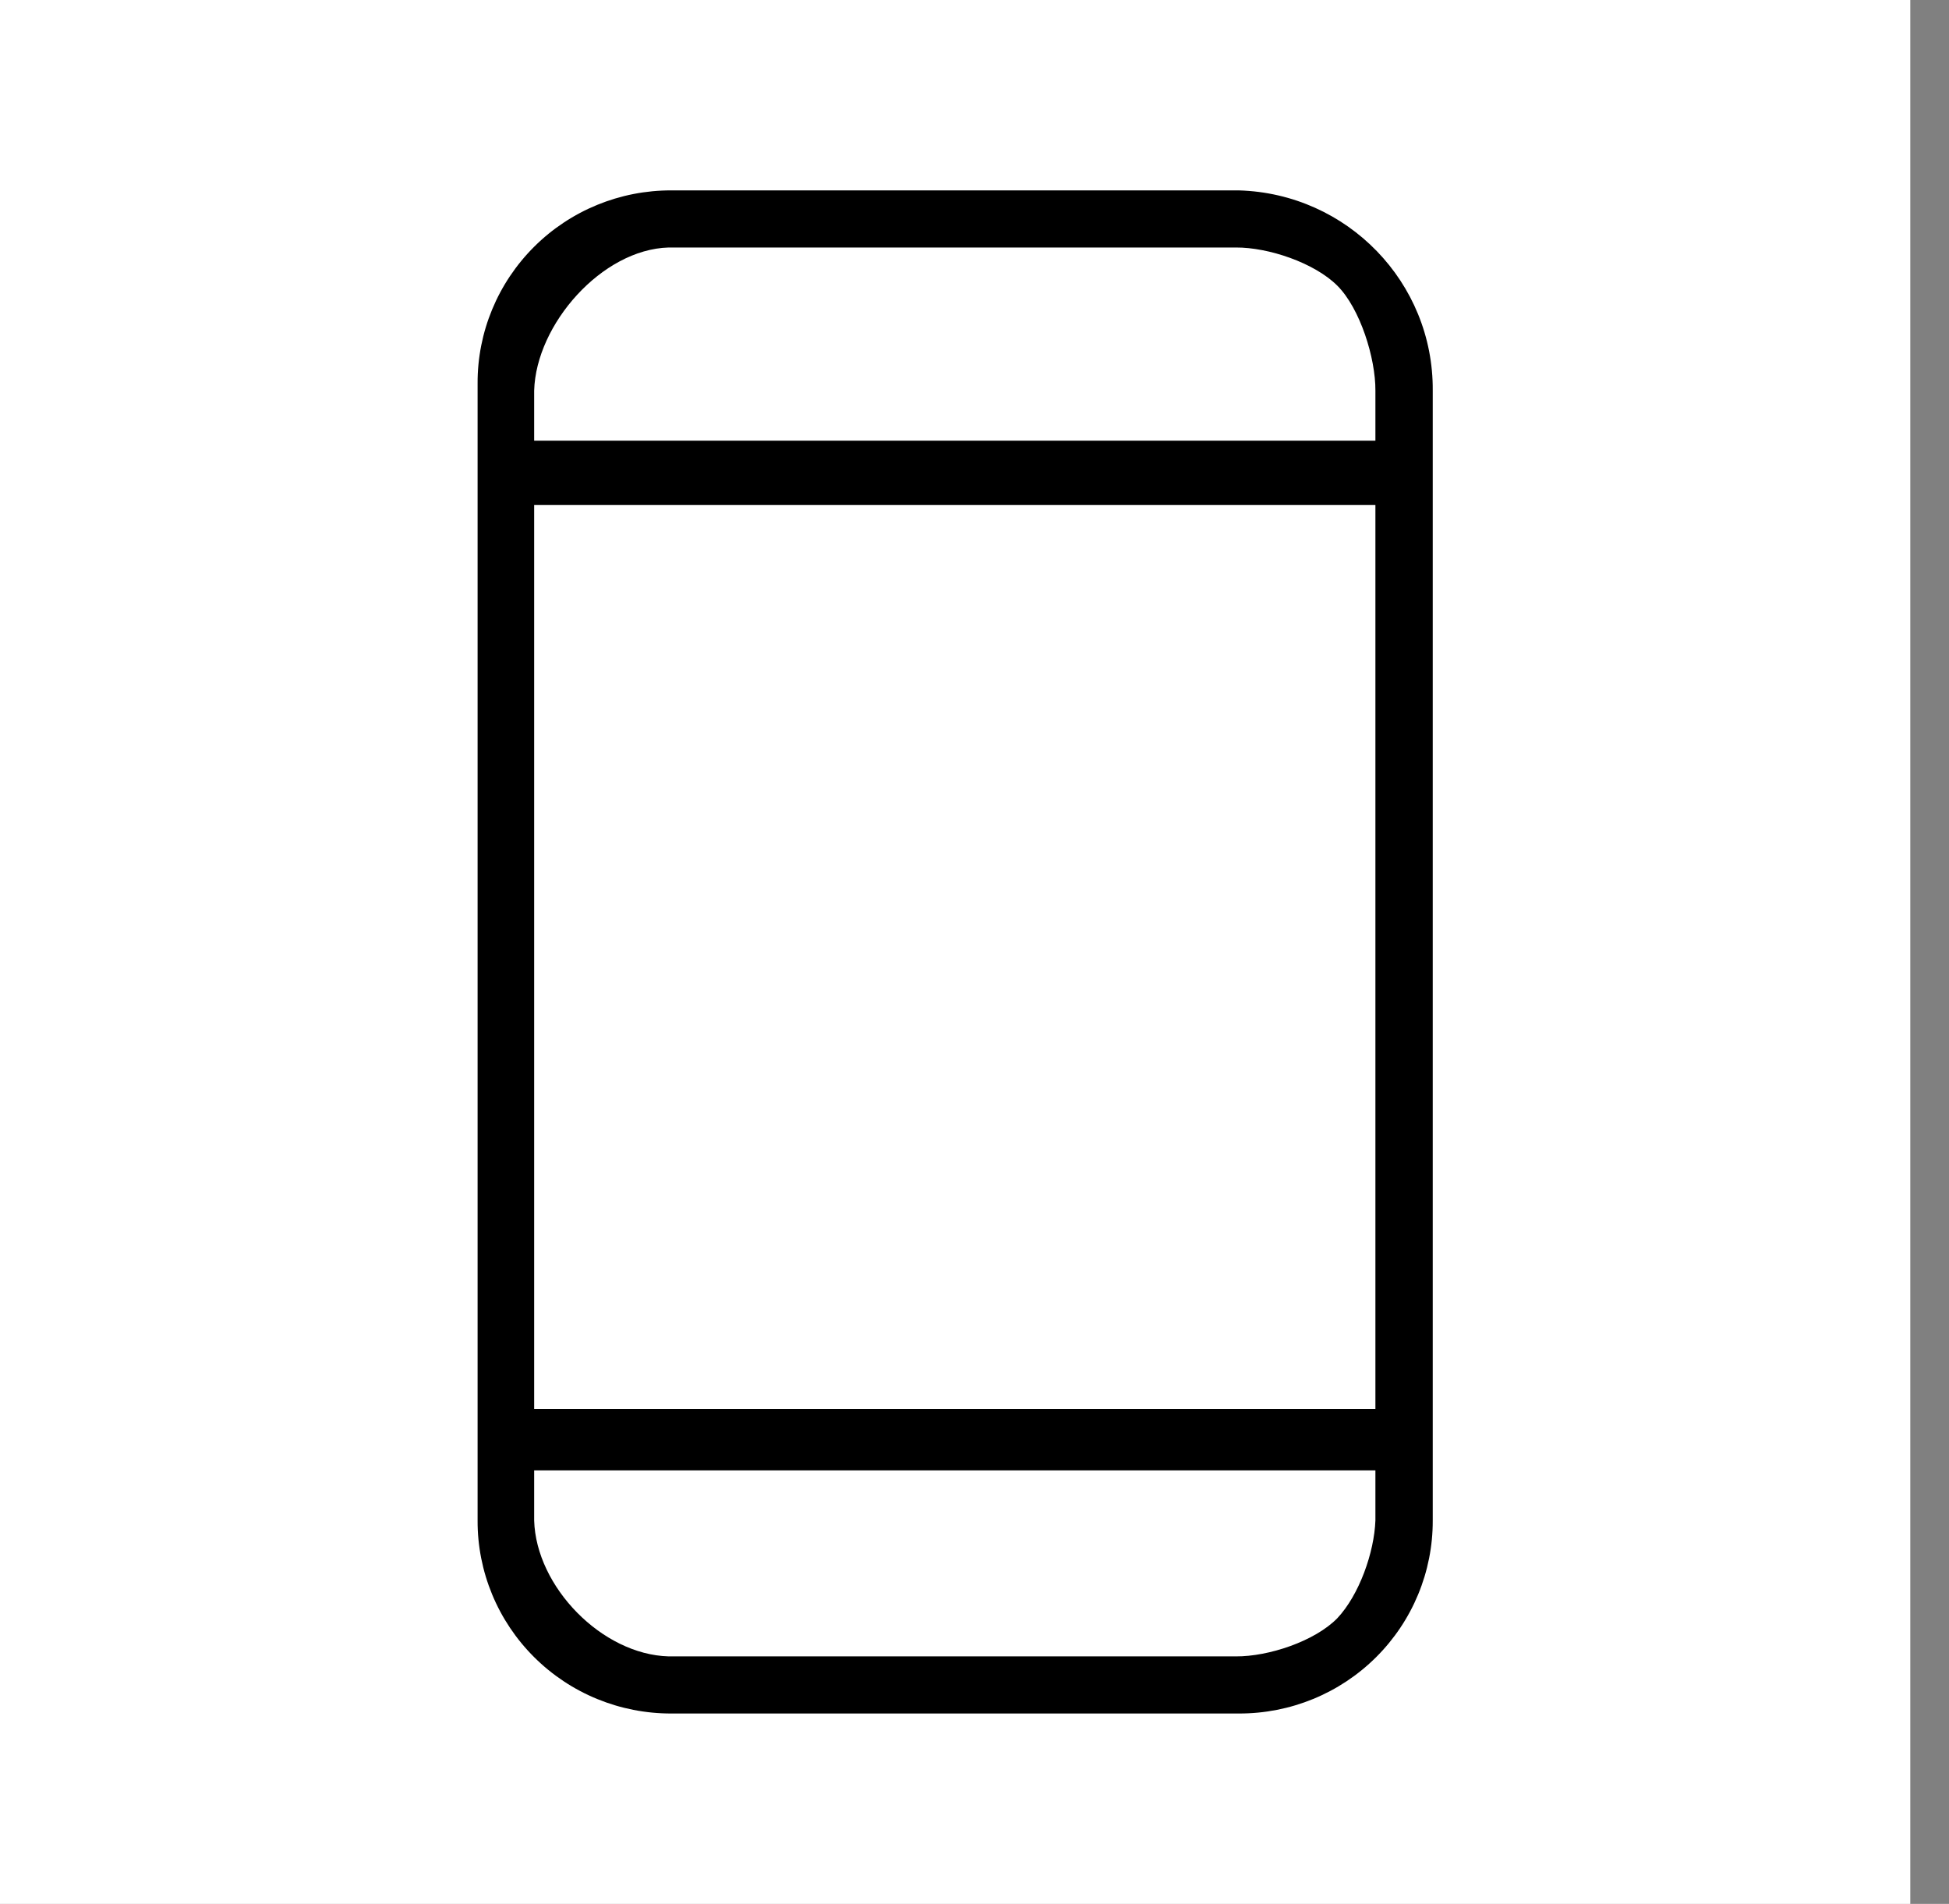
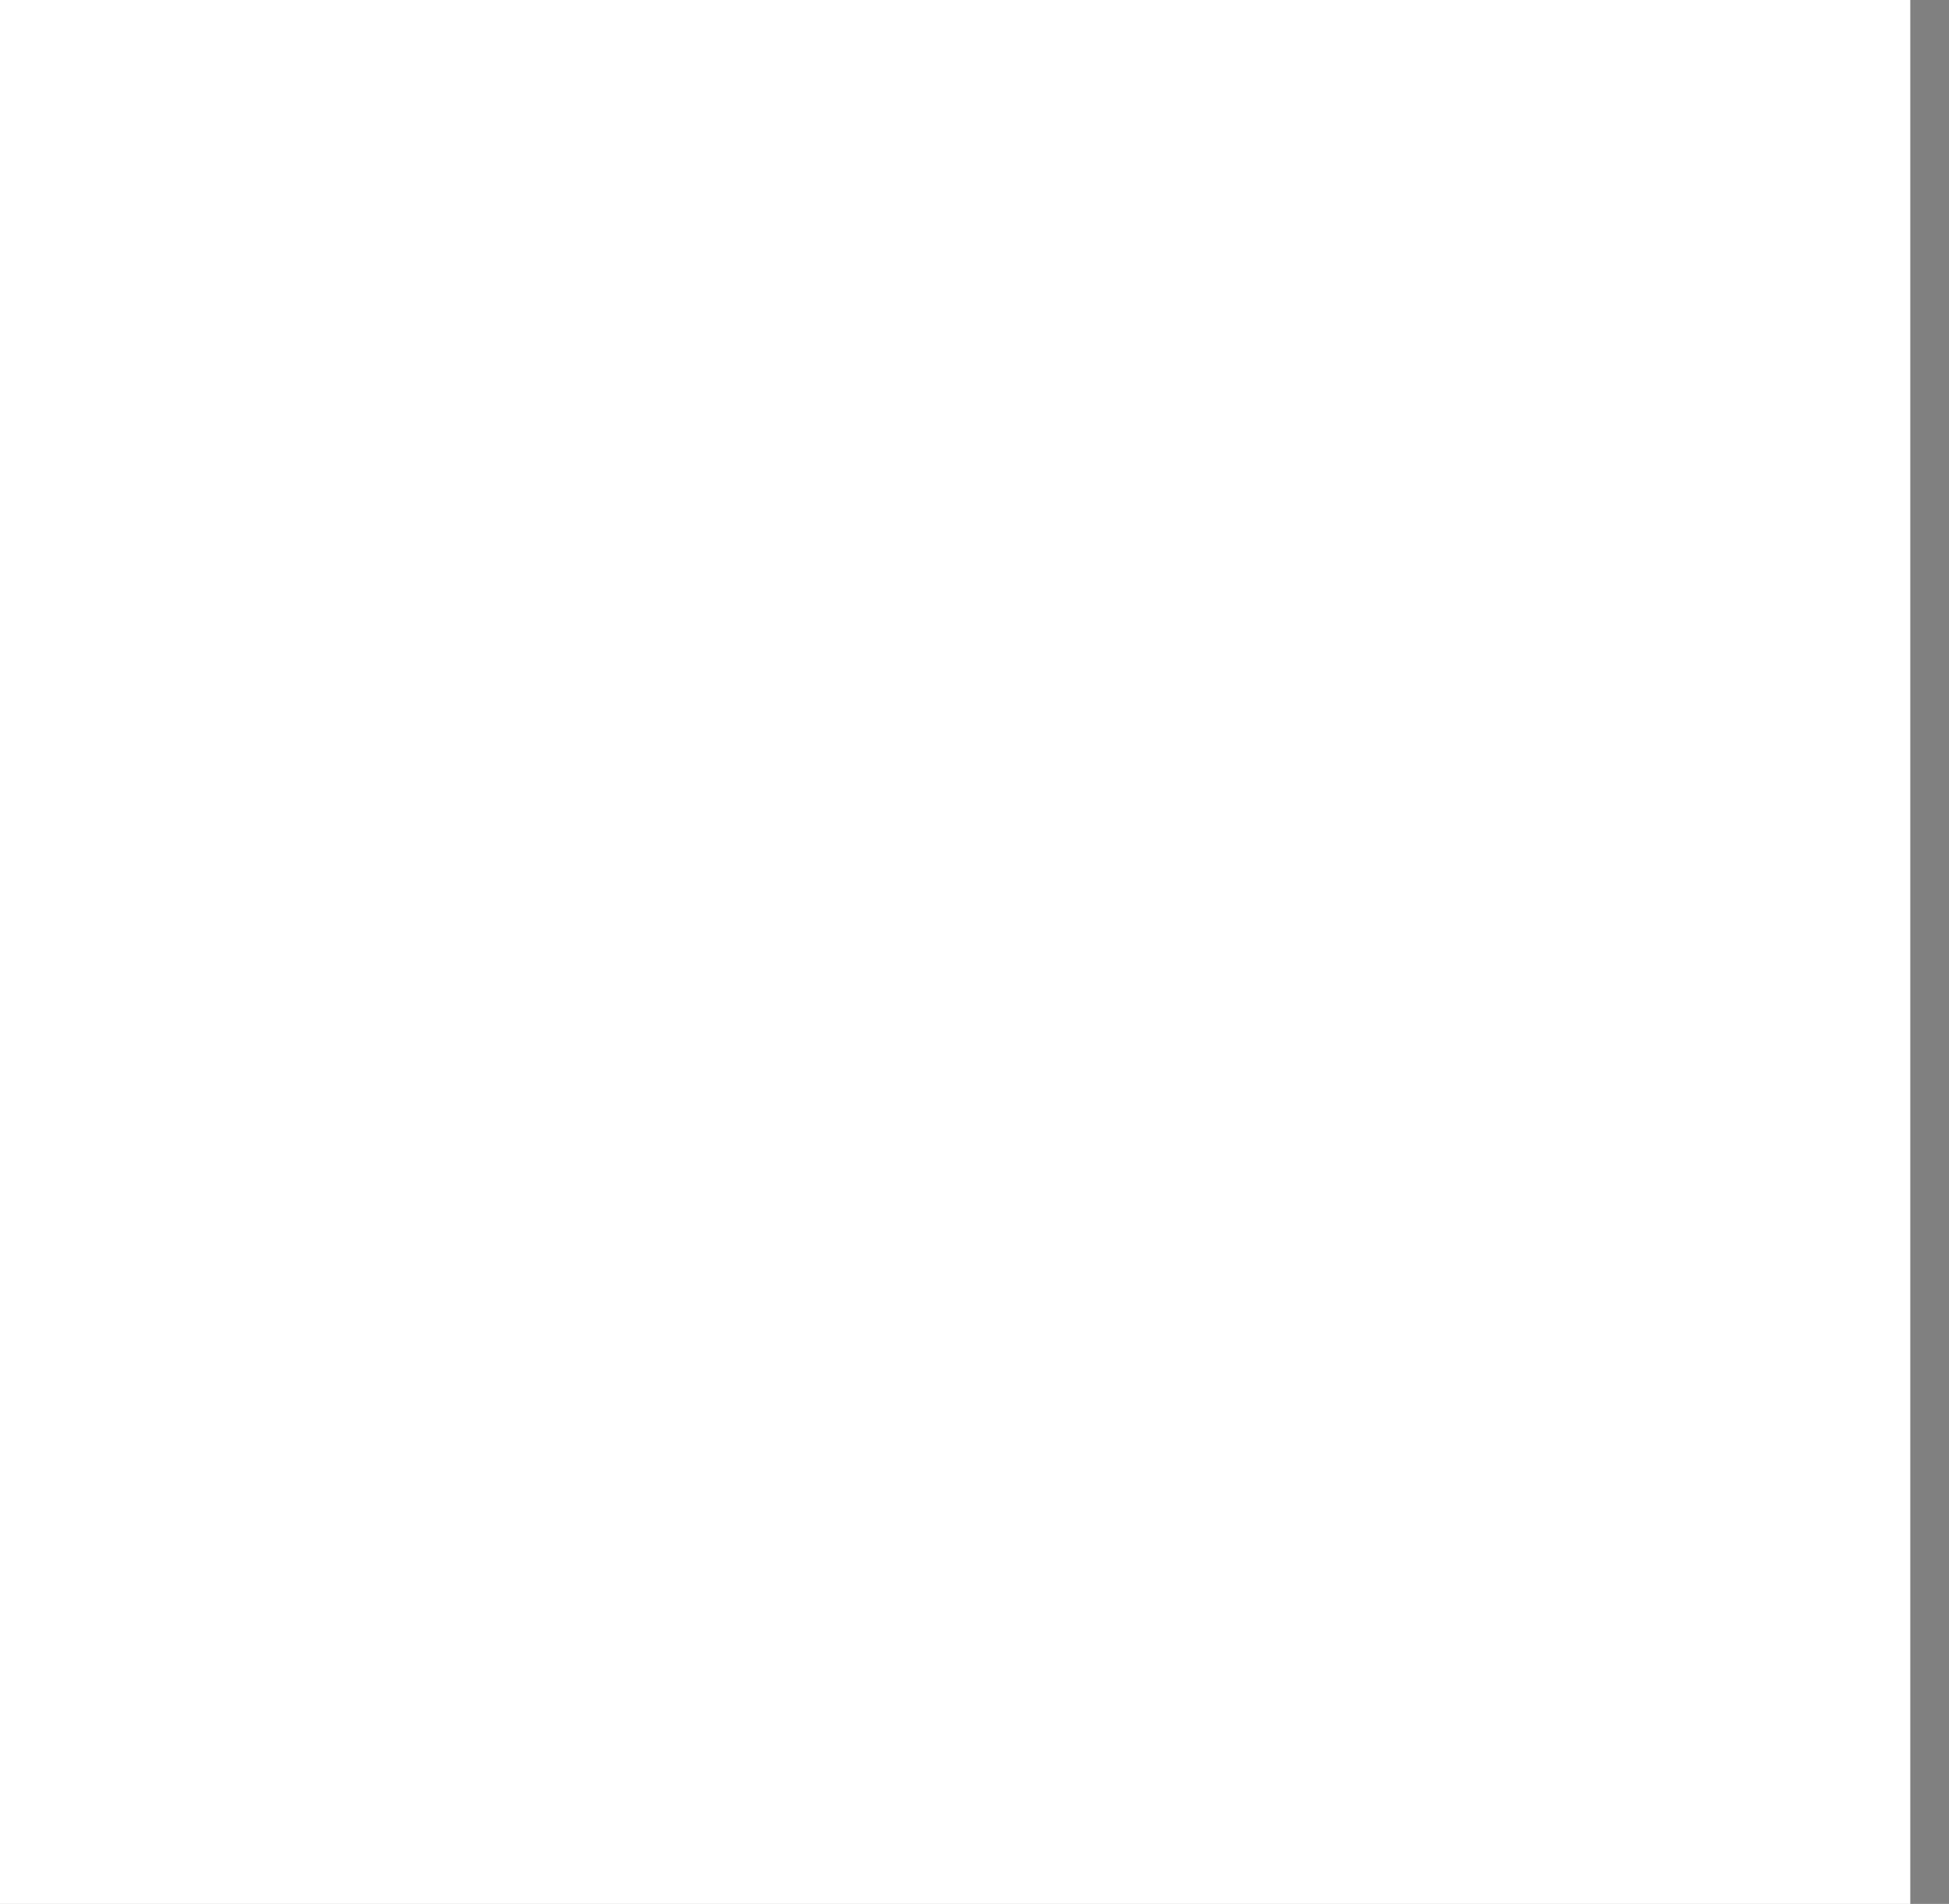
<svg xmlns="http://www.w3.org/2000/svg" width="43" height="42" viewBox="0 0 43 42" fill="none">
  <rect x="0" y="0" width="43" height="42" fill="#808080" stroke="none" />
  <rect width="42.146" height="42" fill="white" />
-   <path d="M27.332 4.2H14.815C13.679 4.196 12.588 4.643 11.785 5.443C10.982 6.243 10.532 7.328 10.537 8.459V33.541C10.532 34.672 10.982 35.758 11.785 36.557C12.588 37.357 13.679 37.804 14.815 37.8H27.332C28.468 37.804 29.558 37.357 30.361 36.557C31.164 35.758 31.614 34.672 31.61 33.541V8.617C31.628 6.231 29.727 4.269 27.332 4.2ZM30.345 32.437V33.541C30.32 34.246 29.988 35.185 29.503 35.7C29.003 36.209 27.983 36.545 27.268 36.54H14.751C13.281 36.499 11.826 35.004 11.785 33.541V32.437H30.345ZM30.345 31.08H11.785V11.141H30.345V31.08ZM30.345 8.617V9.721H11.785V8.617C11.826 7.153 13.281 5.501 14.751 5.46H27.268C27.984 5.456 28.996 5.796 29.503 6.3C30.009 6.804 30.35 7.904 30.345 8.617Z" fill="black" />
</svg>